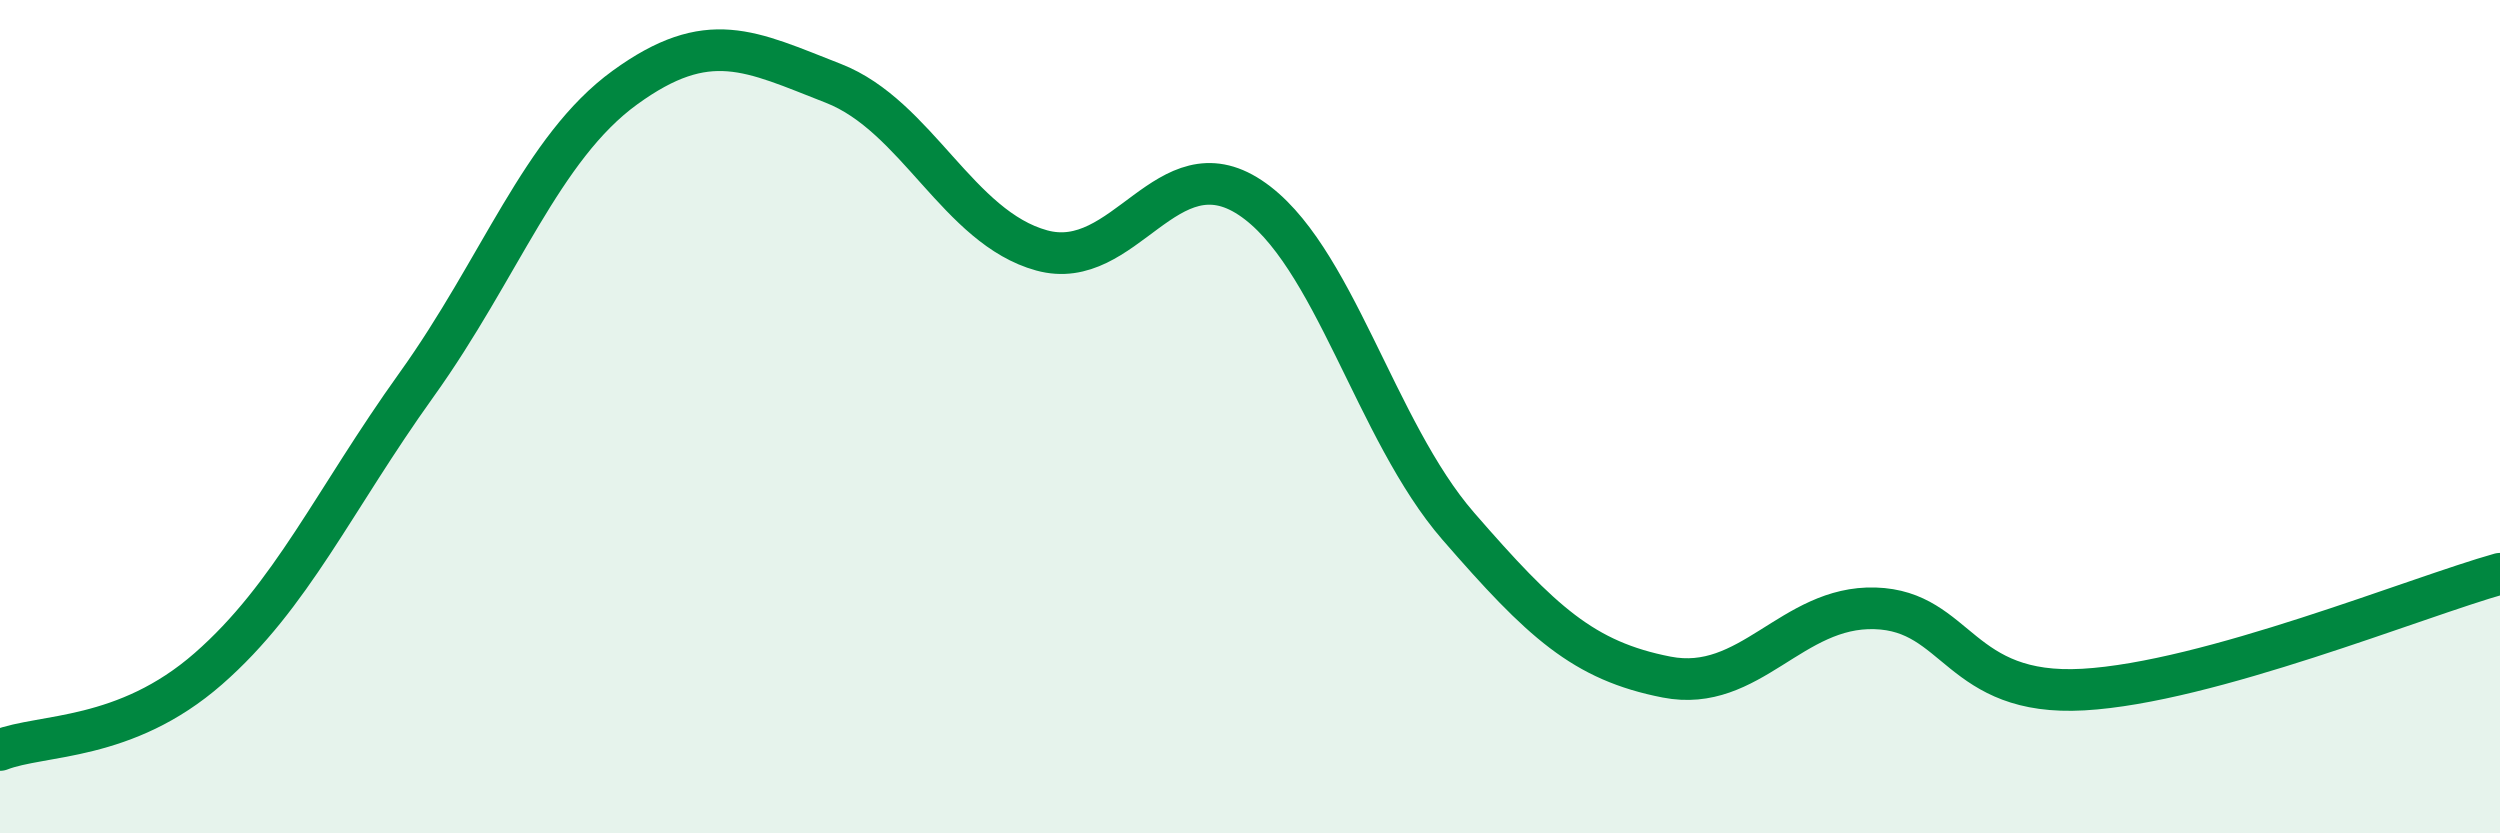
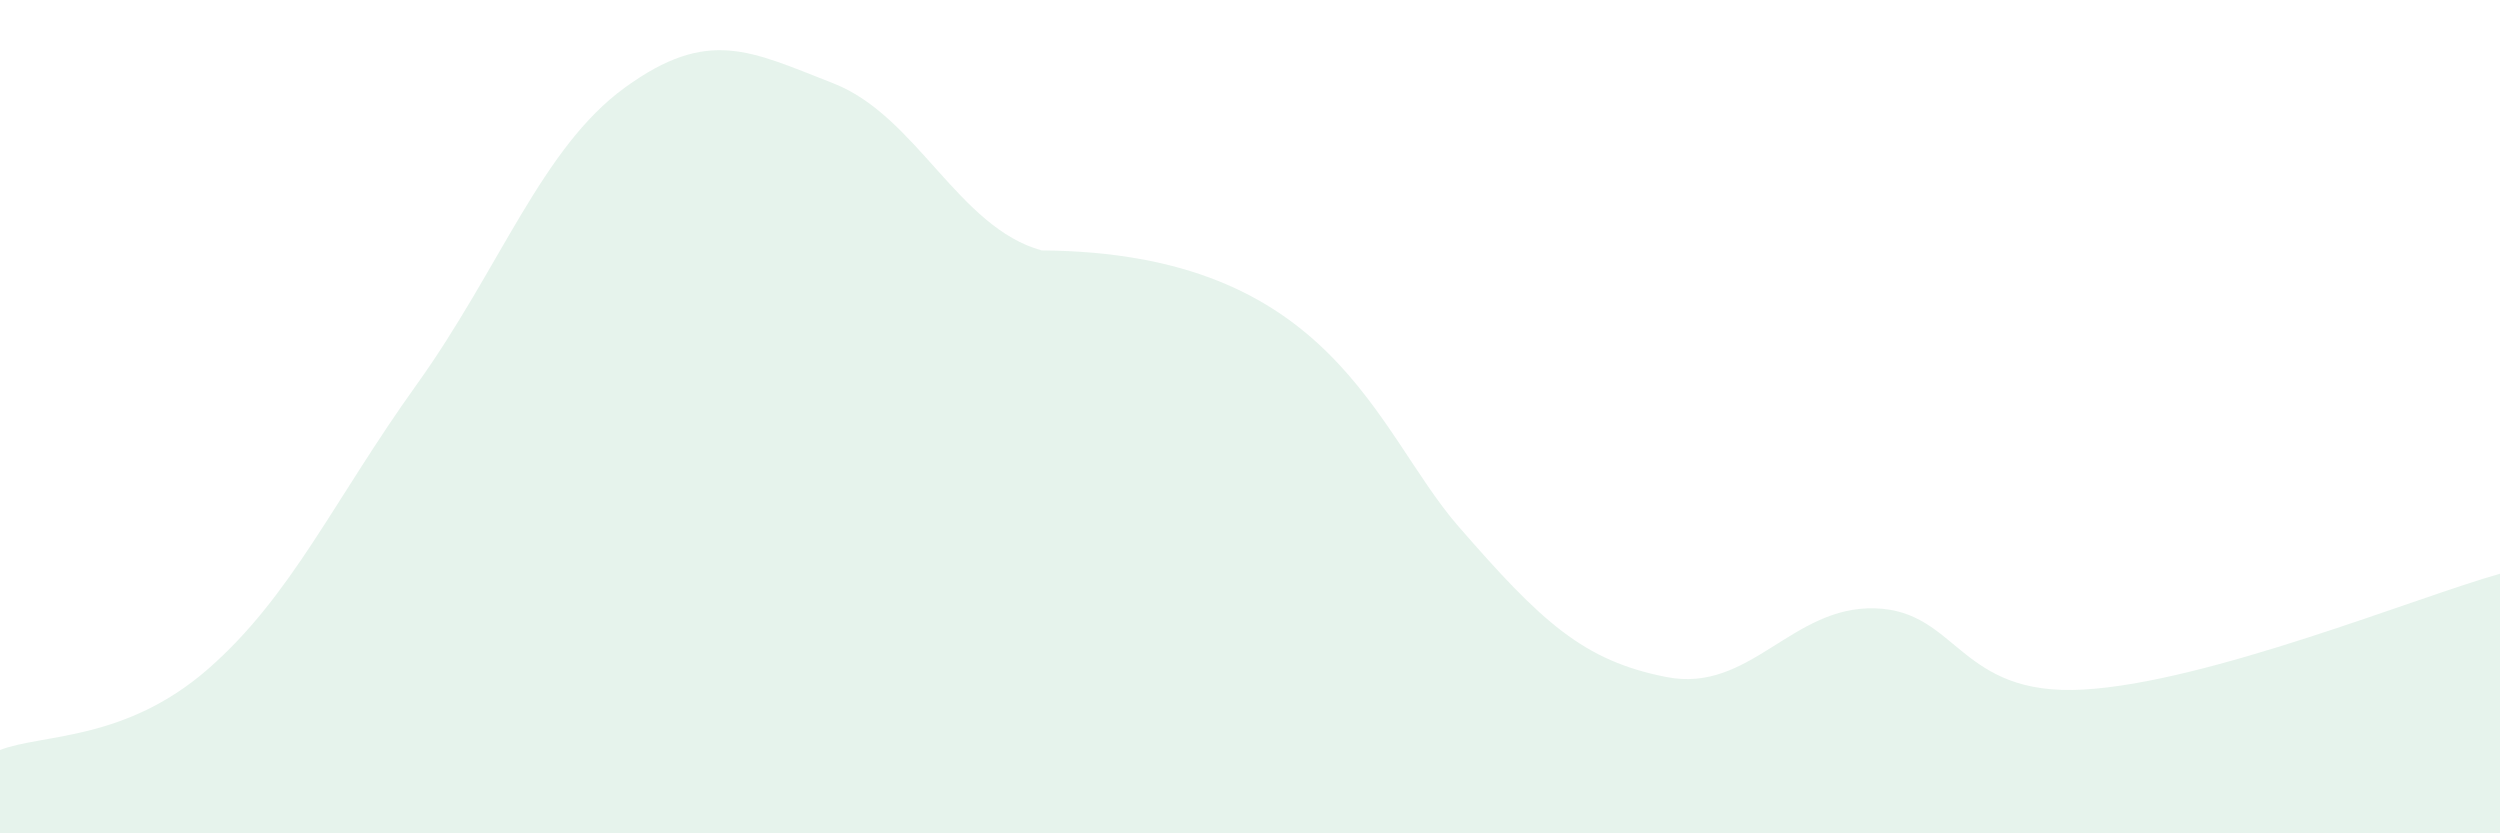
<svg xmlns="http://www.w3.org/2000/svg" width="60" height="20" viewBox="0 0 60 20">
-   <path d="M 0,18 C 1,17.61 3,17.8 5,16.05 C 7,14.3 8,12.02 10,9.23 C 12,6.44 13,3.55 15,2.1 C 17,0.65 18,1.22 20,2 C 22,2.78 23,5.46 25,6.01 C 27,6.56 28,3.42 30,4.74 C 32,6.06 33,10.33 35,12.63 C 37,14.93 38,15.86 40,16.25 C 42,16.64 43,14.54 45,14.6 C 47,14.66 47,16.72 50,16.55 C 53,16.38 58,14.33 60,13.77L60 20L0 20Z" fill="#008740" opacity="0.1" stroke-linecap="round" stroke-linejoin="round" />
-   <path d="M 0,18 C 1,17.61 3,17.8 5,16.05 C 7,14.3 8,12.02 10,9.23 C 12,6.44 13,3.55 15,2.1 C 17,0.65 18,1.22 20,2 C 22,2.78 23,5.46 25,6.01 C 27,6.56 28,3.42 30,4.74 C 32,6.06 33,10.33 35,12.63 C 37,14.93 38,15.86 40,16.25 C 42,16.64 43,14.54 45,14.6 C 47,14.66 47,16.72 50,16.55 C 53,16.38 58,14.33 60,13.77" stroke="#008740" stroke-width="1" fill="none" stroke-linecap="round" stroke-linejoin="round" />
+   <path d="M 0,18 C 1,17.61 3,17.8 5,16.05 C 7,14.3 8,12.02 10,9.23 C 12,6.44 13,3.55 15,2.1 C 17,0.65 18,1.22 20,2 C 22,2.78 23,5.46 25,6.01 C 32,6.06 33,10.33 35,12.63 C 37,14.93 38,15.86 40,16.25 C 42,16.64 43,14.54 45,14.6 C 47,14.66 47,16.72 50,16.55 C 53,16.38 58,14.33 60,13.77L60 20L0 20Z" fill="#008740" opacity="0.1" stroke-linecap="round" stroke-linejoin="round" />
</svg>